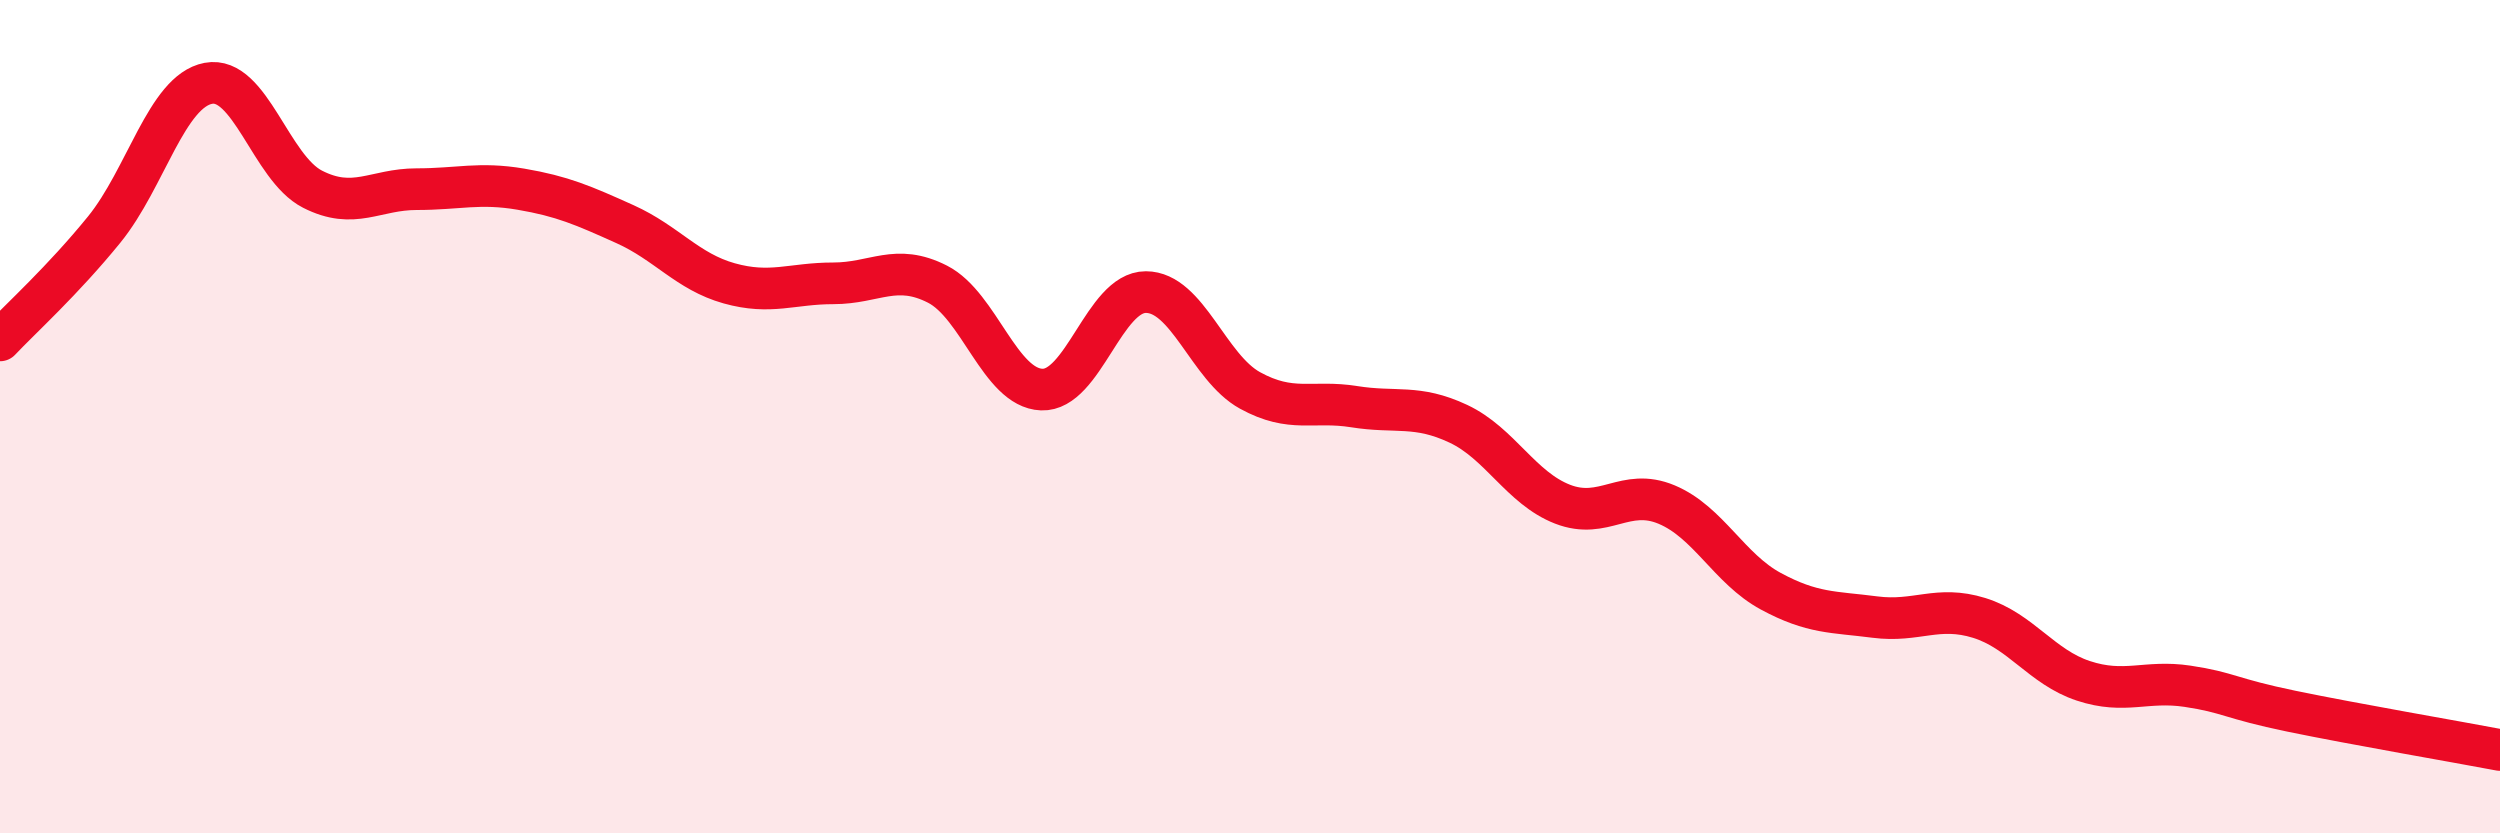
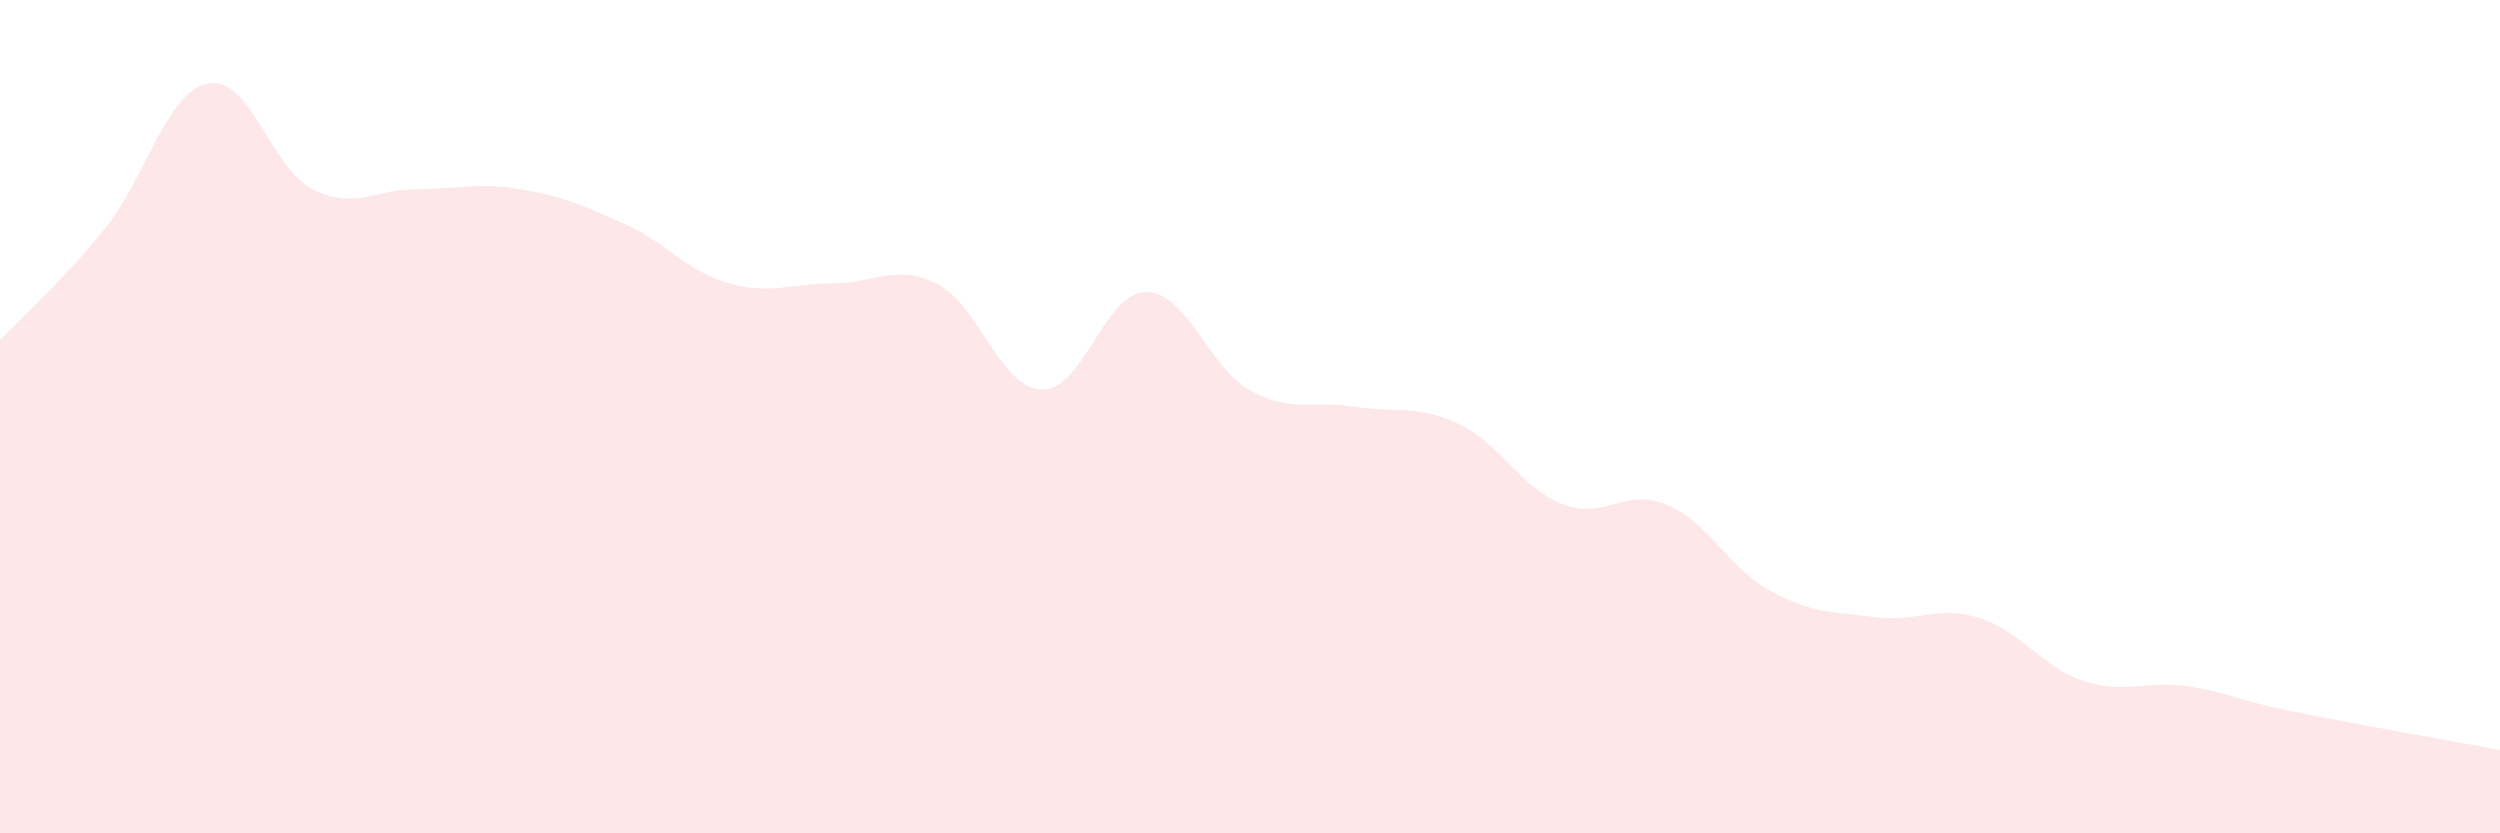
<svg xmlns="http://www.w3.org/2000/svg" width="60" height="20" viewBox="0 0 60 20">
  <path d="M 0,8.17 C 0.5,7.64 1.5,6.74 2.5,5.51 C 3.5,4.28 4,2.19 5,2 C 6,1.81 6.5,4.03 7.5,4.54 C 8.5,5.05 9,4.54 10,4.54 C 11,4.54 11.5,4.37 12.5,4.54 C 13.5,4.71 14,4.93 15,5.38 C 16,5.83 16.5,6.52 17.5,6.8 C 18.5,7.08 19,6.8 20,6.8 C 21,6.8 21.5,6.31 22.5,6.82 C 23.5,7.33 24,9.31 25,9.35 C 26,9.39 26.5,7.01 27.5,7.01 C 28.5,7.01 29,8.82 30,9.37 C 31,9.92 31.5,9.6 32.5,9.76 C 33.5,9.92 34,9.7 35,10.17 C 36,10.64 36.5,11.71 37.5,12.1 C 38.5,12.49 39,11.69 40,12.11 C 41,12.53 41.5,13.65 42.5,14.19 C 43.5,14.73 44,14.68 45,14.81 C 46,14.94 46.5,14.52 47.5,14.83 C 48.5,15.14 49,16.01 50,16.34 C 51,16.67 51.5,16.32 52.5,16.47 C 53.5,16.62 53.5,16.76 55,17.07 C 56.5,17.38 59,17.81 60,18L60 20L0 20Z" fill="#EB0A25" opacity="0.1" stroke-linecap="round" stroke-linejoin="round" />
-   <path d="M 0,8.17 C 0.5,7.64 1.5,6.74 2.5,5.51 C 3.5,4.28 4,2.19 5,2 C 6,1.81 6.5,4.03 7.5,4.54 C 8.5,5.05 9,4.54 10,4.54 C 11,4.54 11.5,4.37 12.5,4.54 C 13.5,4.71 14,4.93 15,5.38 C 16,5.83 16.5,6.52 17.5,6.8 C 18.5,7.08 19,6.8 20,6.8 C 21,6.8 21.5,6.31 22.5,6.82 C 23.5,7.33 24,9.31 25,9.35 C 26,9.39 26.5,7.01 27.5,7.01 C 28.5,7.01 29,8.82 30,9.37 C 31,9.92 31.5,9.6 32.5,9.76 C 33.5,9.92 34,9.7 35,10.17 C 36,10.64 36.5,11.71 37.5,12.1 C 38.5,12.49 39,11.69 40,12.11 C 41,12.53 41.5,13.65 42.5,14.19 C 43.5,14.73 44,14.68 45,14.81 C 46,14.94 46.5,14.52 47.5,14.83 C 48.5,15.14 49,16.01 50,16.34 C 51,16.67 51.5,16.32 52.5,16.47 C 53.5,16.62 53.5,16.76 55,17.07 C 56.5,17.38 59,17.81 60,18" stroke="#EB0A25" stroke-width="1" fill="none" stroke-linecap="round" stroke-linejoin="round" />
</svg>